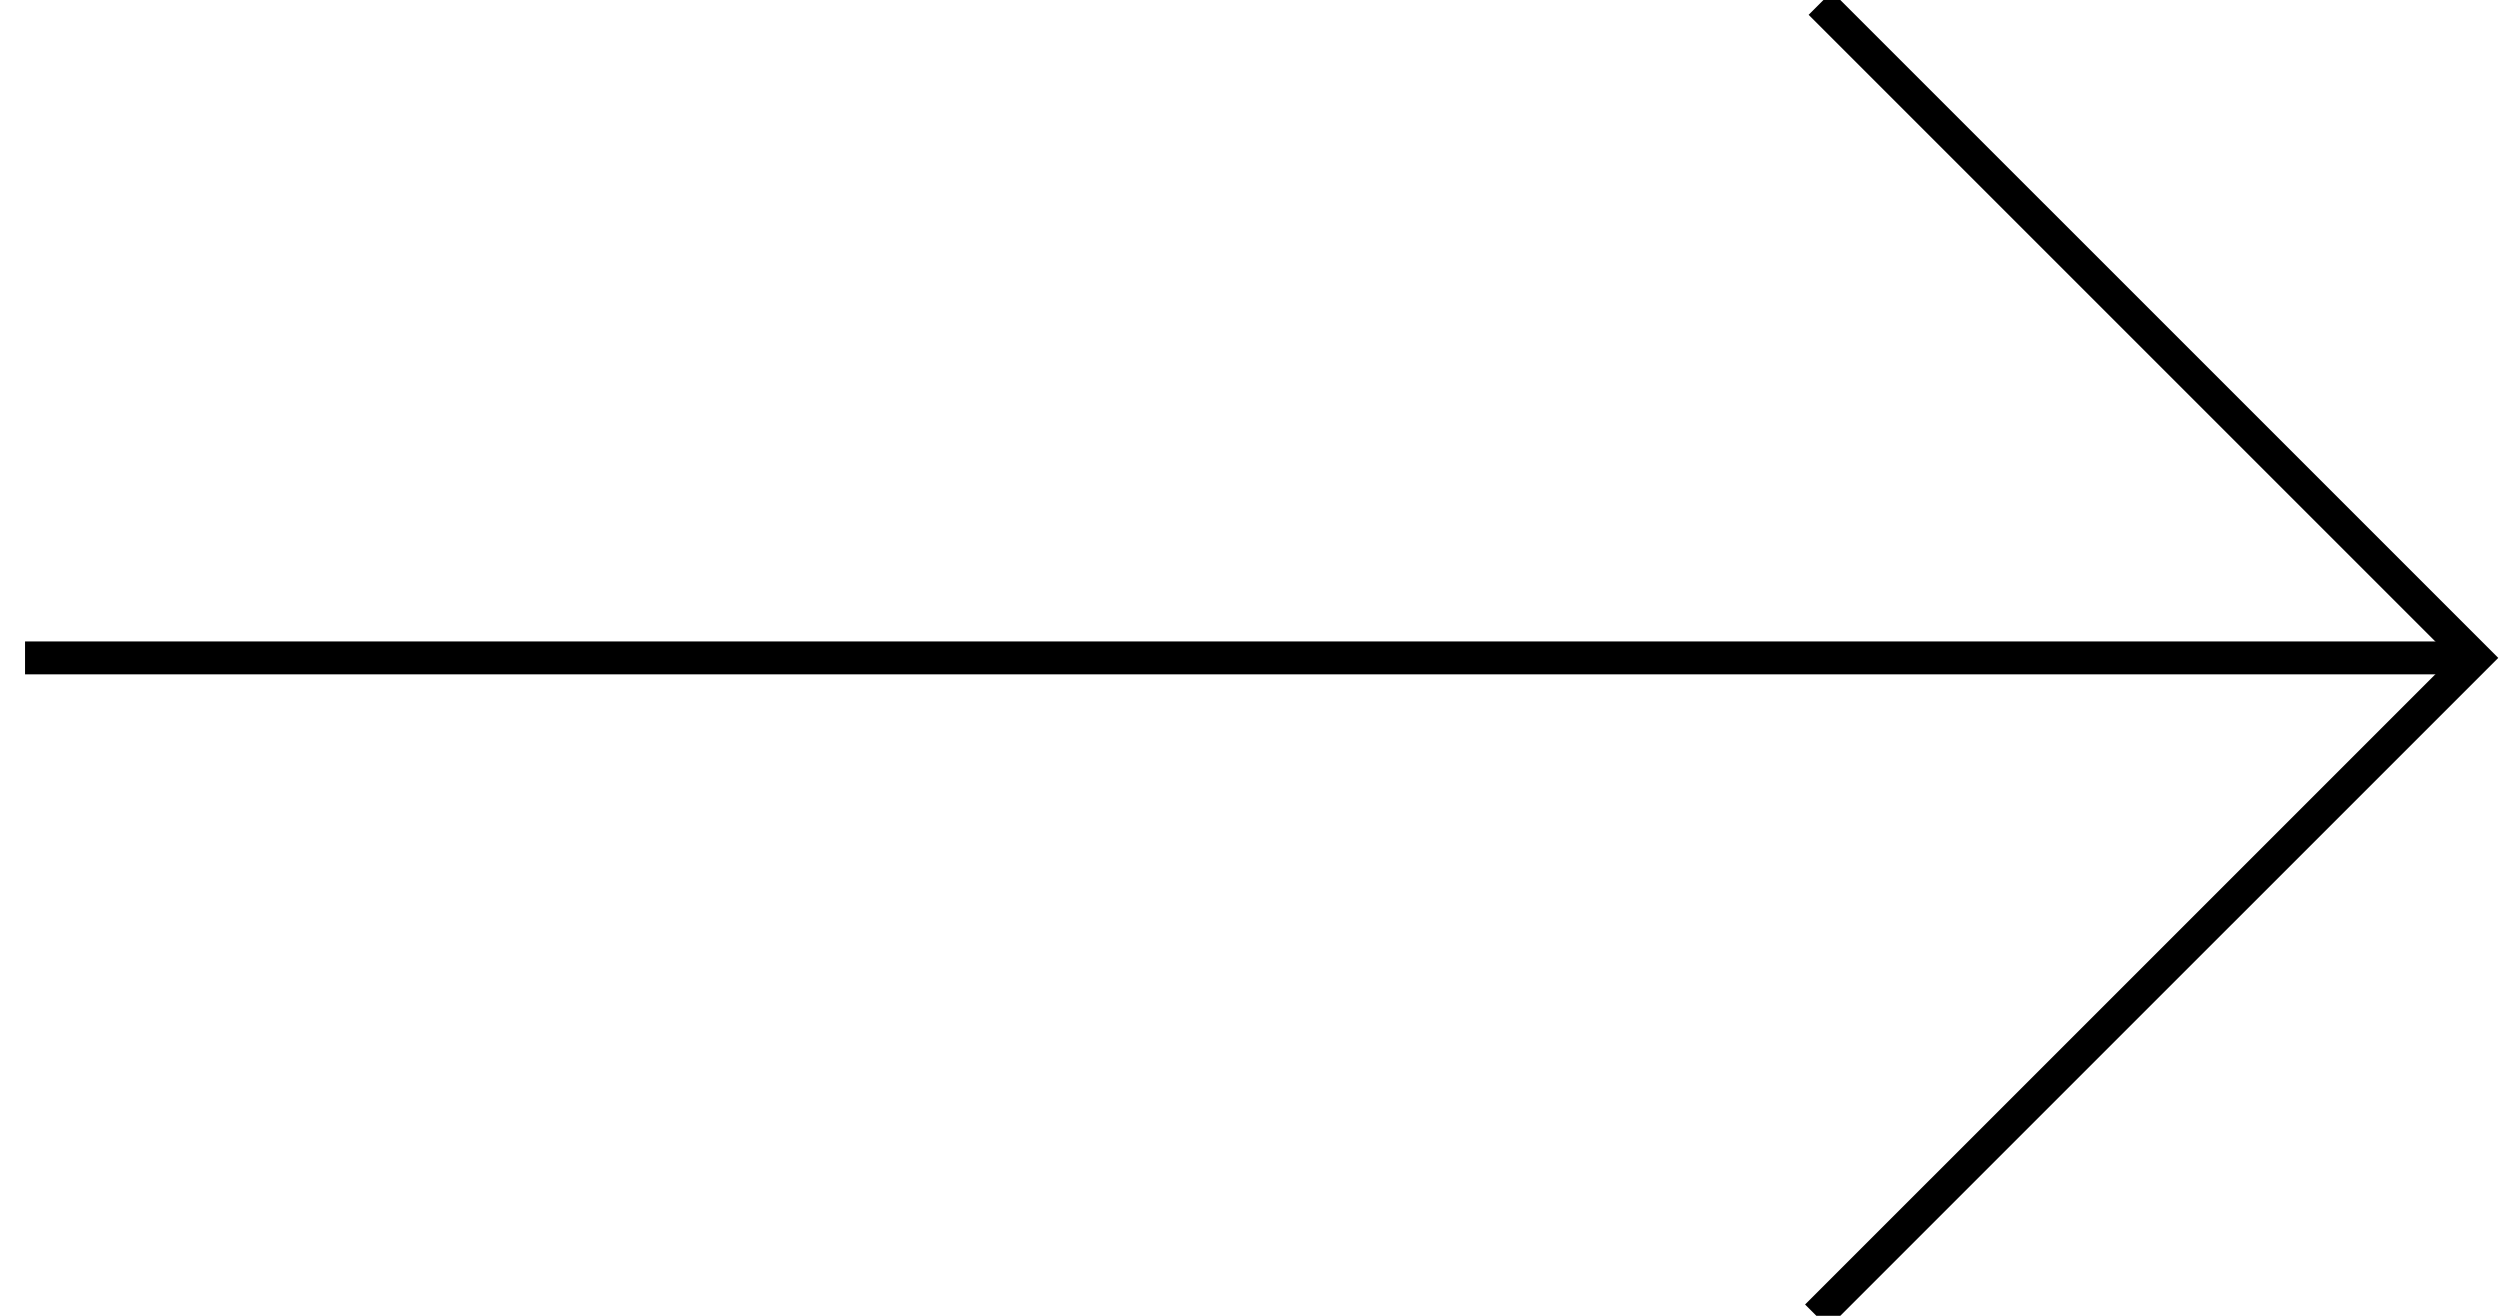
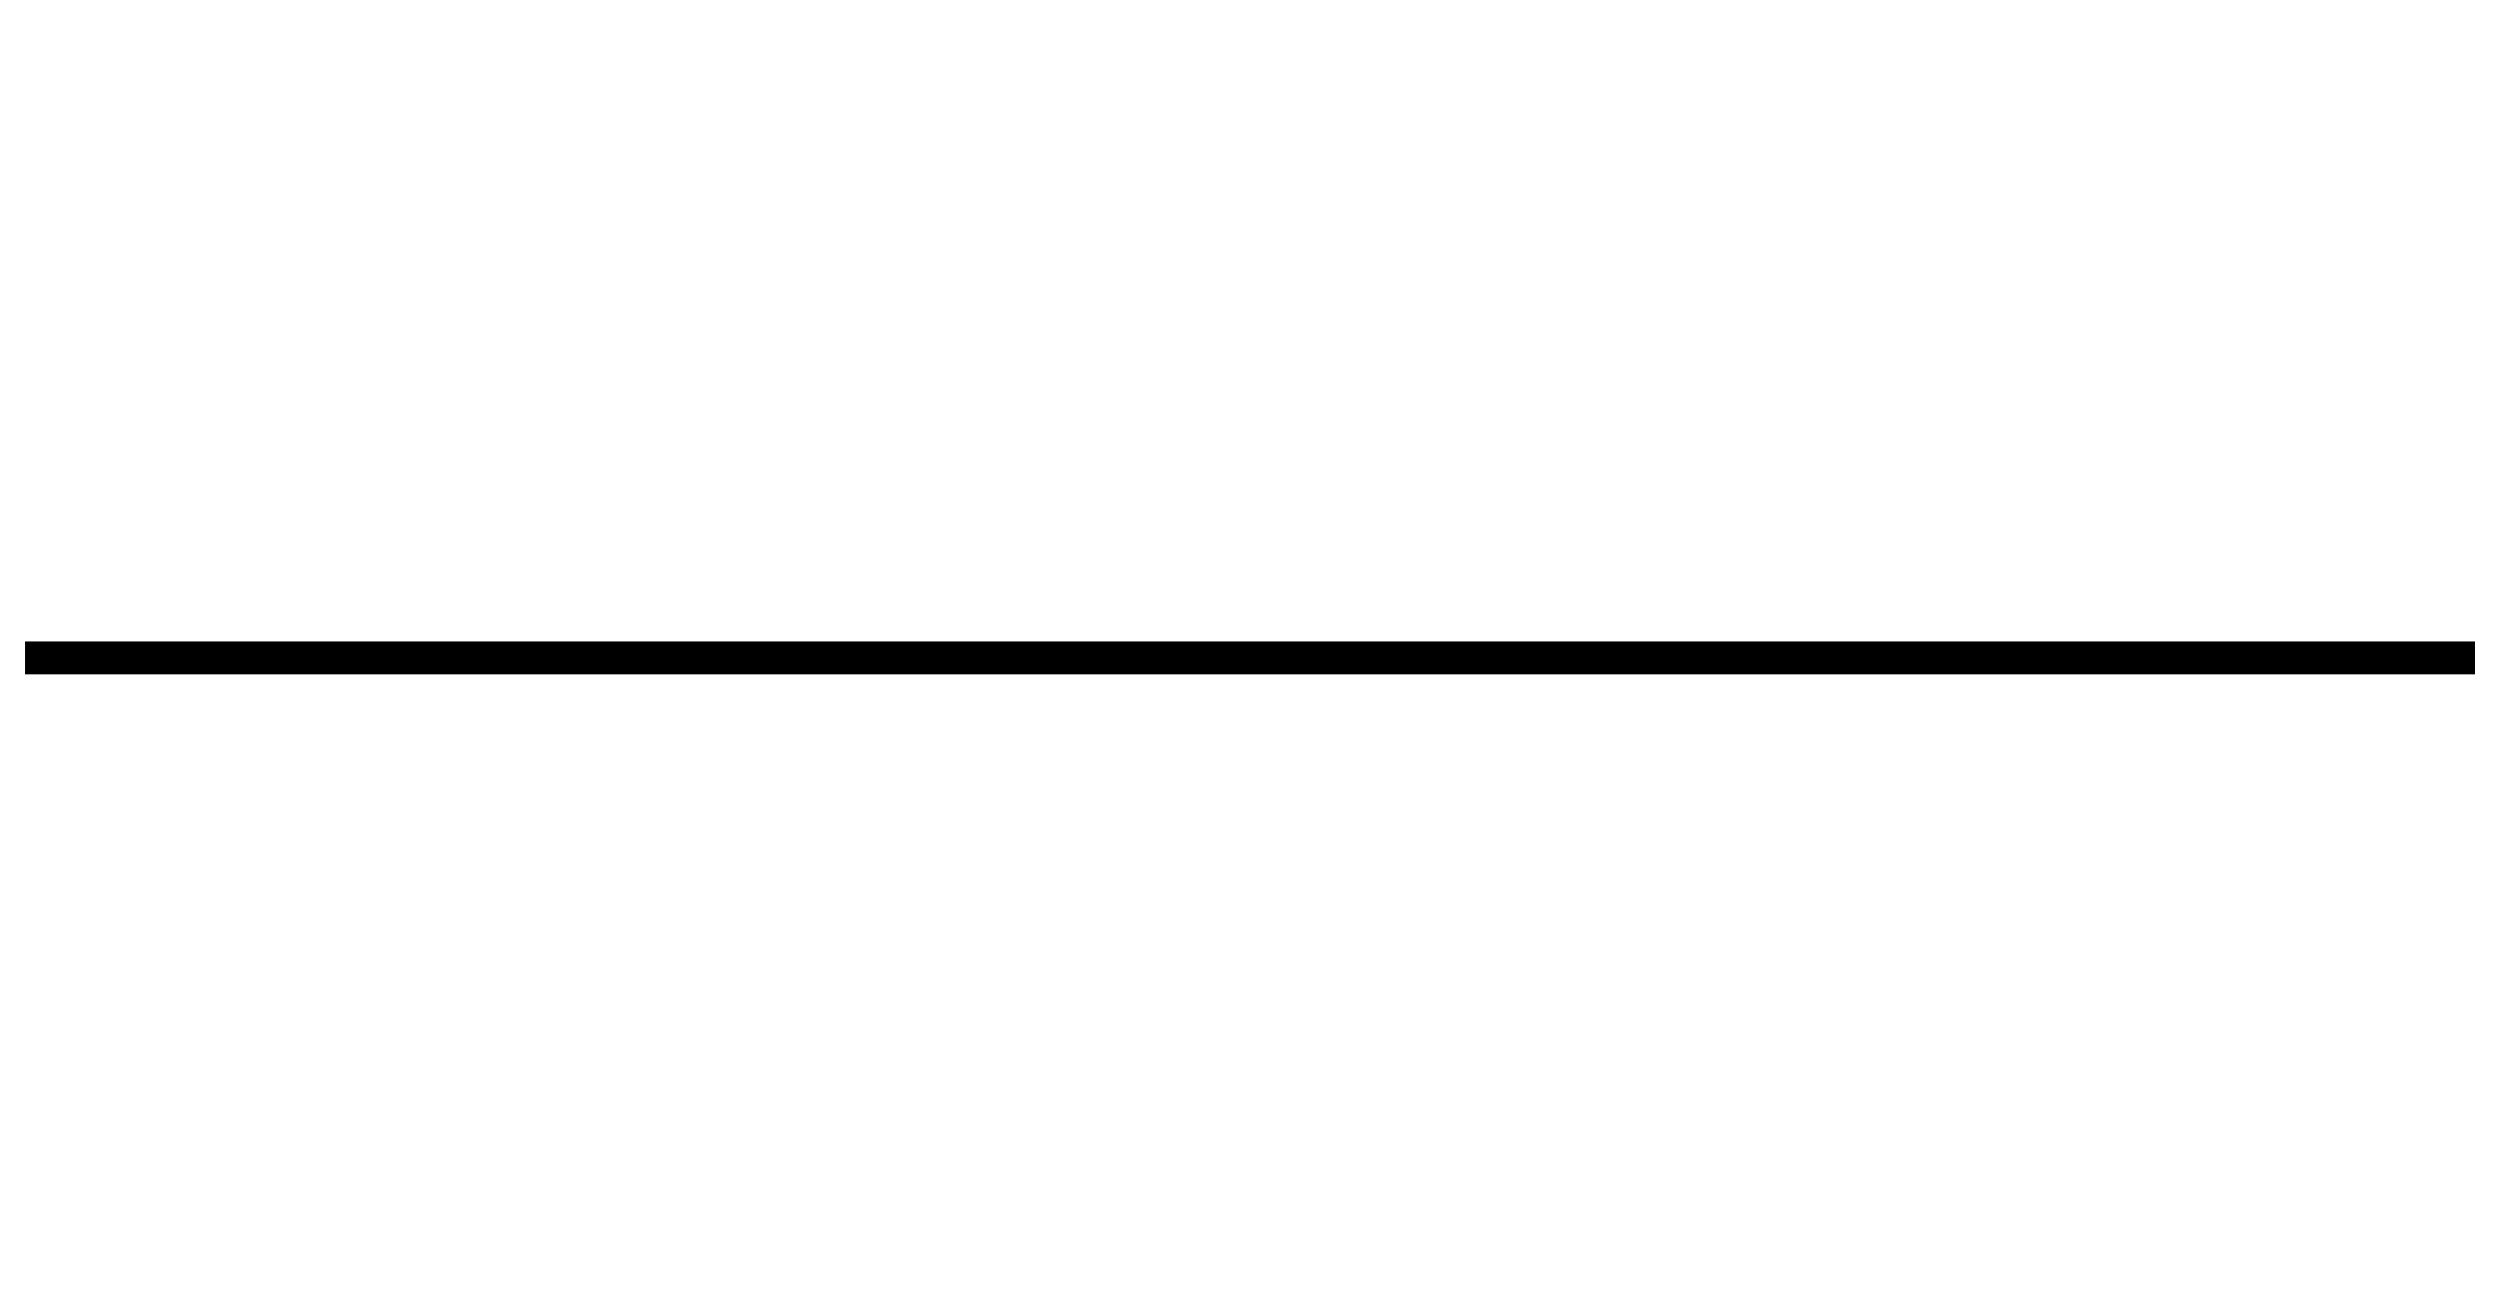
<svg xmlns="http://www.w3.org/2000/svg" version="1.1" id="Capa_1" x="0px" y="0px" width="57px" height="30px" viewBox="0 0 57 30" enable-background="new 0 0 57 30" xml:space="preserve">
  <g>
    <line fill="none" stroke="#000000" stroke-width="0.75" stroke-miterlimit="10" x1="0.571" y1="15" x2="56.43" y2="15" />
-     <polyline fill="none" stroke="#000000" stroke-width="0.75" stroke-miterlimit="10" points="41.421,30.008 56.43,15 41.502,0.073     " />
  </g>
</svg>